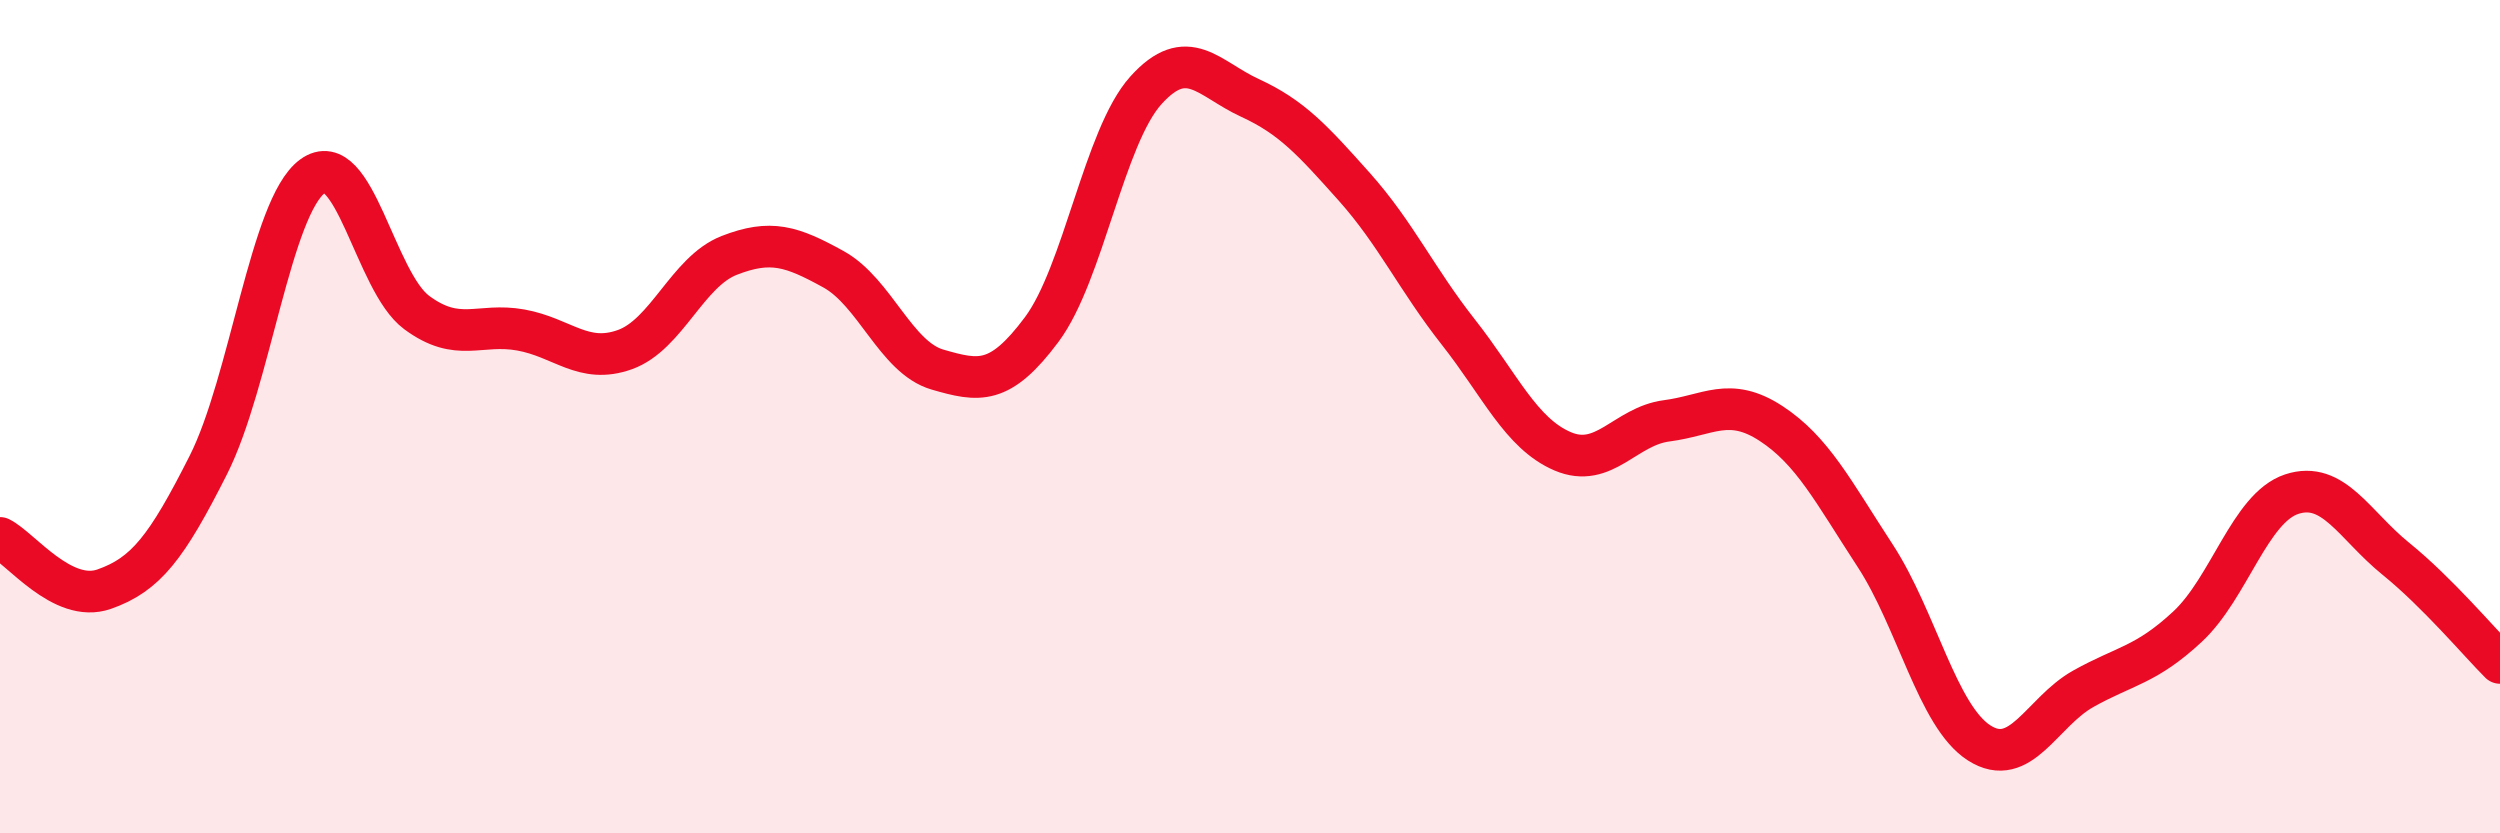
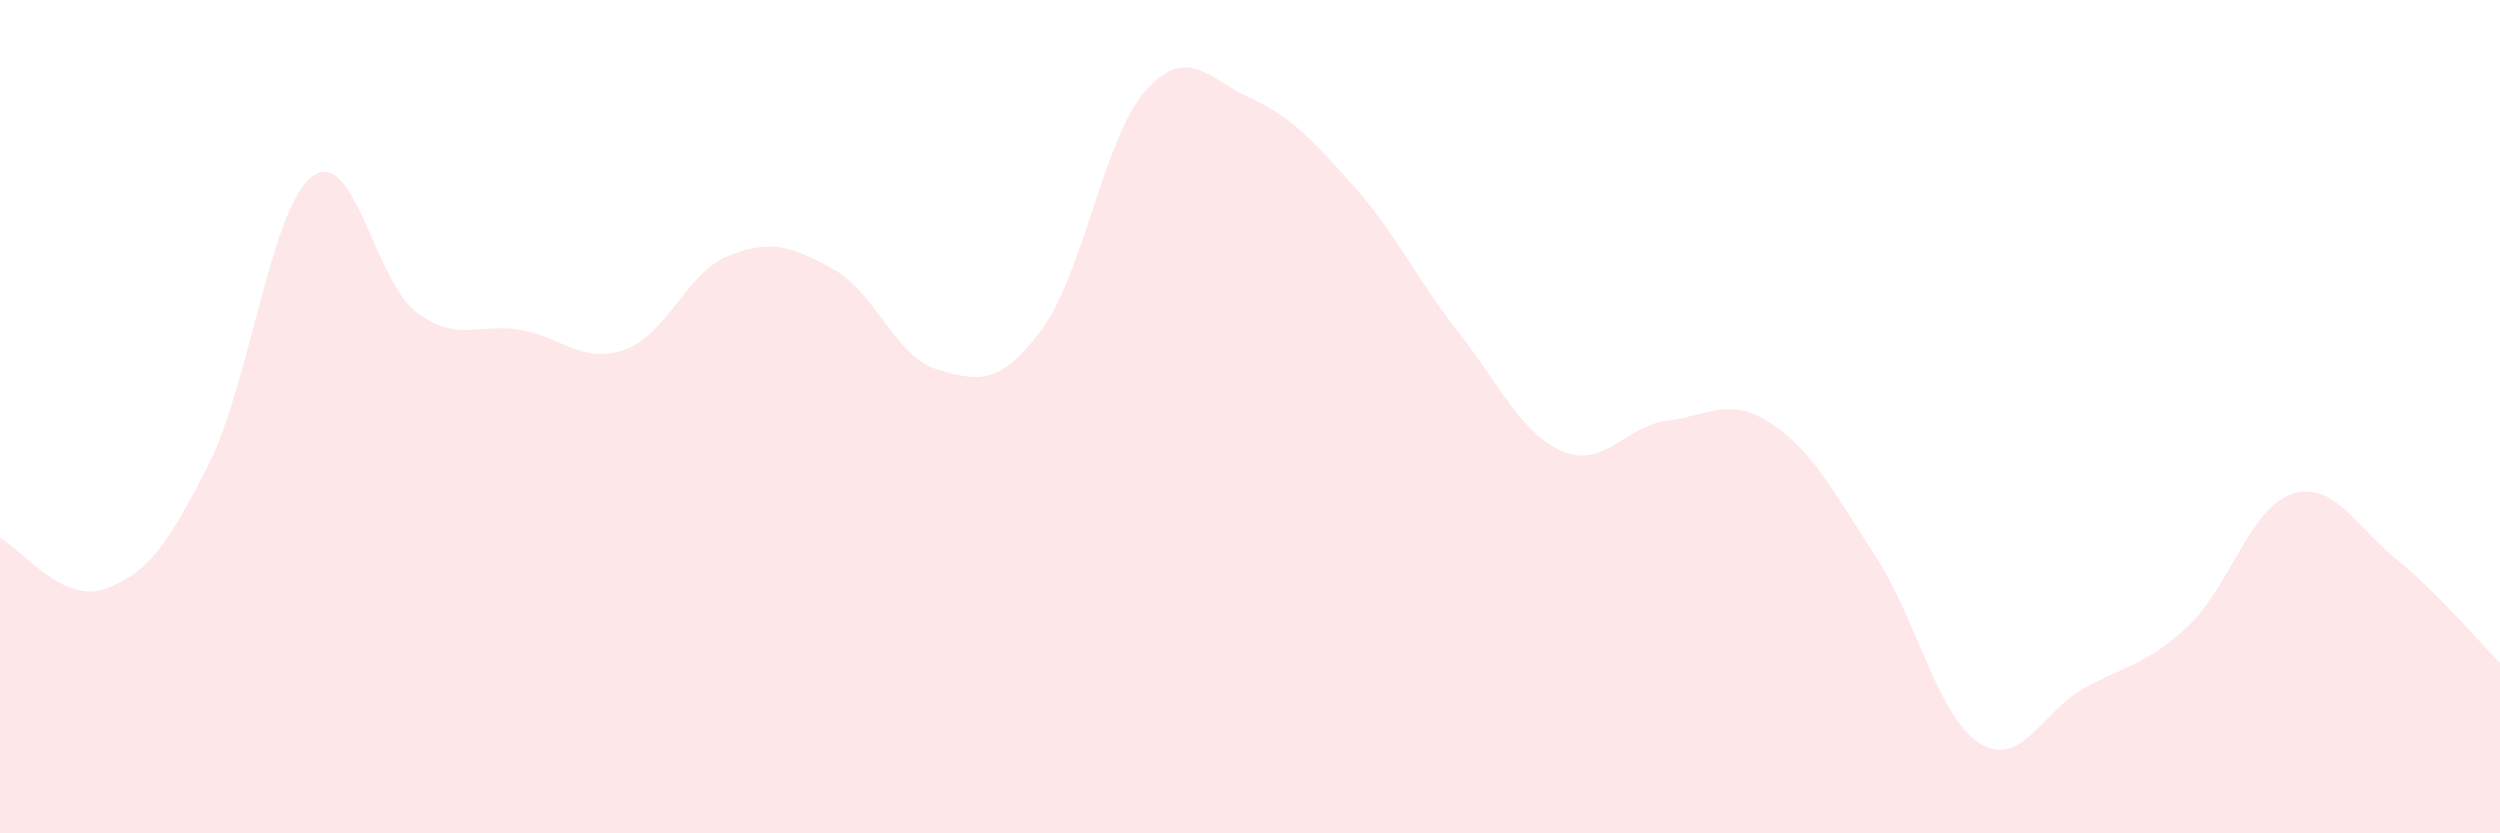
<svg xmlns="http://www.w3.org/2000/svg" width="60" height="20" viewBox="0 0 60 20">
-   <path d="M 0,12.91 C 0.5,13.16 1.5,14.49 2.5,14.14 C 3.5,13.79 4,13.14 5,11.16 C 6,9.18 6.5,4.96 7.5,4.23 C 8.5,3.5 9,6.76 10,7.5 C 11,8.24 11.5,7.74 12.5,7.92 C 13.5,8.1 14,8.75 15,8.39 C 16,8.03 16.5,6.52 17.5,6.13 C 18.5,5.74 19,5.91 20,6.46 C 21,7.01 21.5,8.58 22.5,8.87 C 23.5,9.16 24,9.25 25,7.91 C 26,6.57 26.5,3.28 27.5,2.17 C 28.5,1.06 29,1.89 30,2.35 C 31,2.81 31.5,3.36 32.5,4.48 C 33.5,5.6 34,6.7 35,7.97 C 36,9.24 36.5,10.4 37.5,10.83 C 38.5,11.26 39,10.23 40,10.1 C 41,9.97 41.5,9.51 42.5,10.16 C 43.5,10.81 44,11.8 45,13.33 C 46,14.86 46.5,17.19 47.5,17.83 C 48.5,18.47 49,17.09 50,16.53 C 51,15.97 51.5,15.97 52.5,15.04 C 53.5,14.11 54,12.19 55,11.86 C 56,11.53 56.5,12.6 57.5,13.41 C 58.5,14.22 59.5,15.41 60,15.91L60 20L0 20Z" fill="#EB0A25" opacity="0.1" stroke-linecap="round" stroke-linejoin="round" />
-   <path d="M 0,12.91 C 0.5,13.16 1.5,14.49 2.5,14.14 C 3.5,13.79 4,13.14 5,11.16 C 6,9.18 6.5,4.96 7.5,4.23 C 8.5,3.5 9,6.76 10,7.5 C 11,8.24 11.5,7.74 12.5,7.92 C 13.5,8.1 14,8.75 15,8.39 C 16,8.03 16.5,6.52 17.5,6.13 C 18.5,5.74 19,5.91 20,6.46 C 21,7.01 21.5,8.58 22.5,8.87 C 23.5,9.16 24,9.25 25,7.91 C 26,6.57 26.5,3.28 27.5,2.17 C 28.5,1.06 29,1.89 30,2.35 C 31,2.81 31.5,3.36 32.5,4.48 C 33.5,5.6 34,6.7 35,7.97 C 36,9.24 36.5,10.4 37.5,10.83 C 38.5,11.26 39,10.23 40,10.1 C 41,9.97 41.5,9.51 42.5,10.16 C 43.5,10.81 44,11.8 45,13.33 C 46,14.86 46.5,17.19 47.5,17.83 C 48.5,18.47 49,17.09 50,16.53 C 51,15.97 51.5,15.97 52.5,15.04 C 53.5,14.11 54,12.19 55,11.86 C 56,11.53 56.5,12.6 57.5,13.41 C 58.5,14.22 59.5,15.41 60,15.91" stroke="#EB0A25" stroke-width="1" fill="none" stroke-linecap="round" stroke-linejoin="round" />
+   <path d="M 0,12.91 C 0.5,13.16 1.5,14.49 2.5,14.14 C 3.5,13.79 4,13.14 5,11.16 C 6,9.18 6.5,4.96 7.5,4.23 C 8.5,3.5 9,6.76 10,7.5 C 11,8.24 11.5,7.74 12.5,7.92 C 13.5,8.1 14,8.75 15,8.39 C 16,8.03 16.5,6.52 17.5,6.13 C 18.5,5.74 19,5.91 20,6.46 C 21,7.01 21.5,8.58 22.5,8.87 C 23.5,9.16 24,9.25 25,7.91 C 26,6.57 26.5,3.28 27.5,2.17 C 28.5,1.06 29,1.89 30,2.35 C 31,2.81 31.5,3.36 32.5,4.48 C 33.5,5.6 34,6.7 35,7.97 C 36,9.24 36.5,10.4 37.5,10.83 C 38.5,11.26 39,10.23 40,10.1 C 41,9.97 41.5,9.51 42.5,10.16 C 43.5,10.81 44,11.8 45,13.33 C 46,14.86 46.5,17.19 47.5,17.83 C 48.5,18.47 49,17.09 50,16.53 C 51,15.97 51.5,15.97 52.5,15.04 C 53.5,14.11 54,12.19 55,11.86 C 56,11.53 56.5,12.6 57.5,13.41 C 58.5,14.22 59.5,15.41 60,15.91L60 20L0 20" fill="#EB0A25" opacity="0.1" stroke-linecap="round" stroke-linejoin="round" />
</svg>